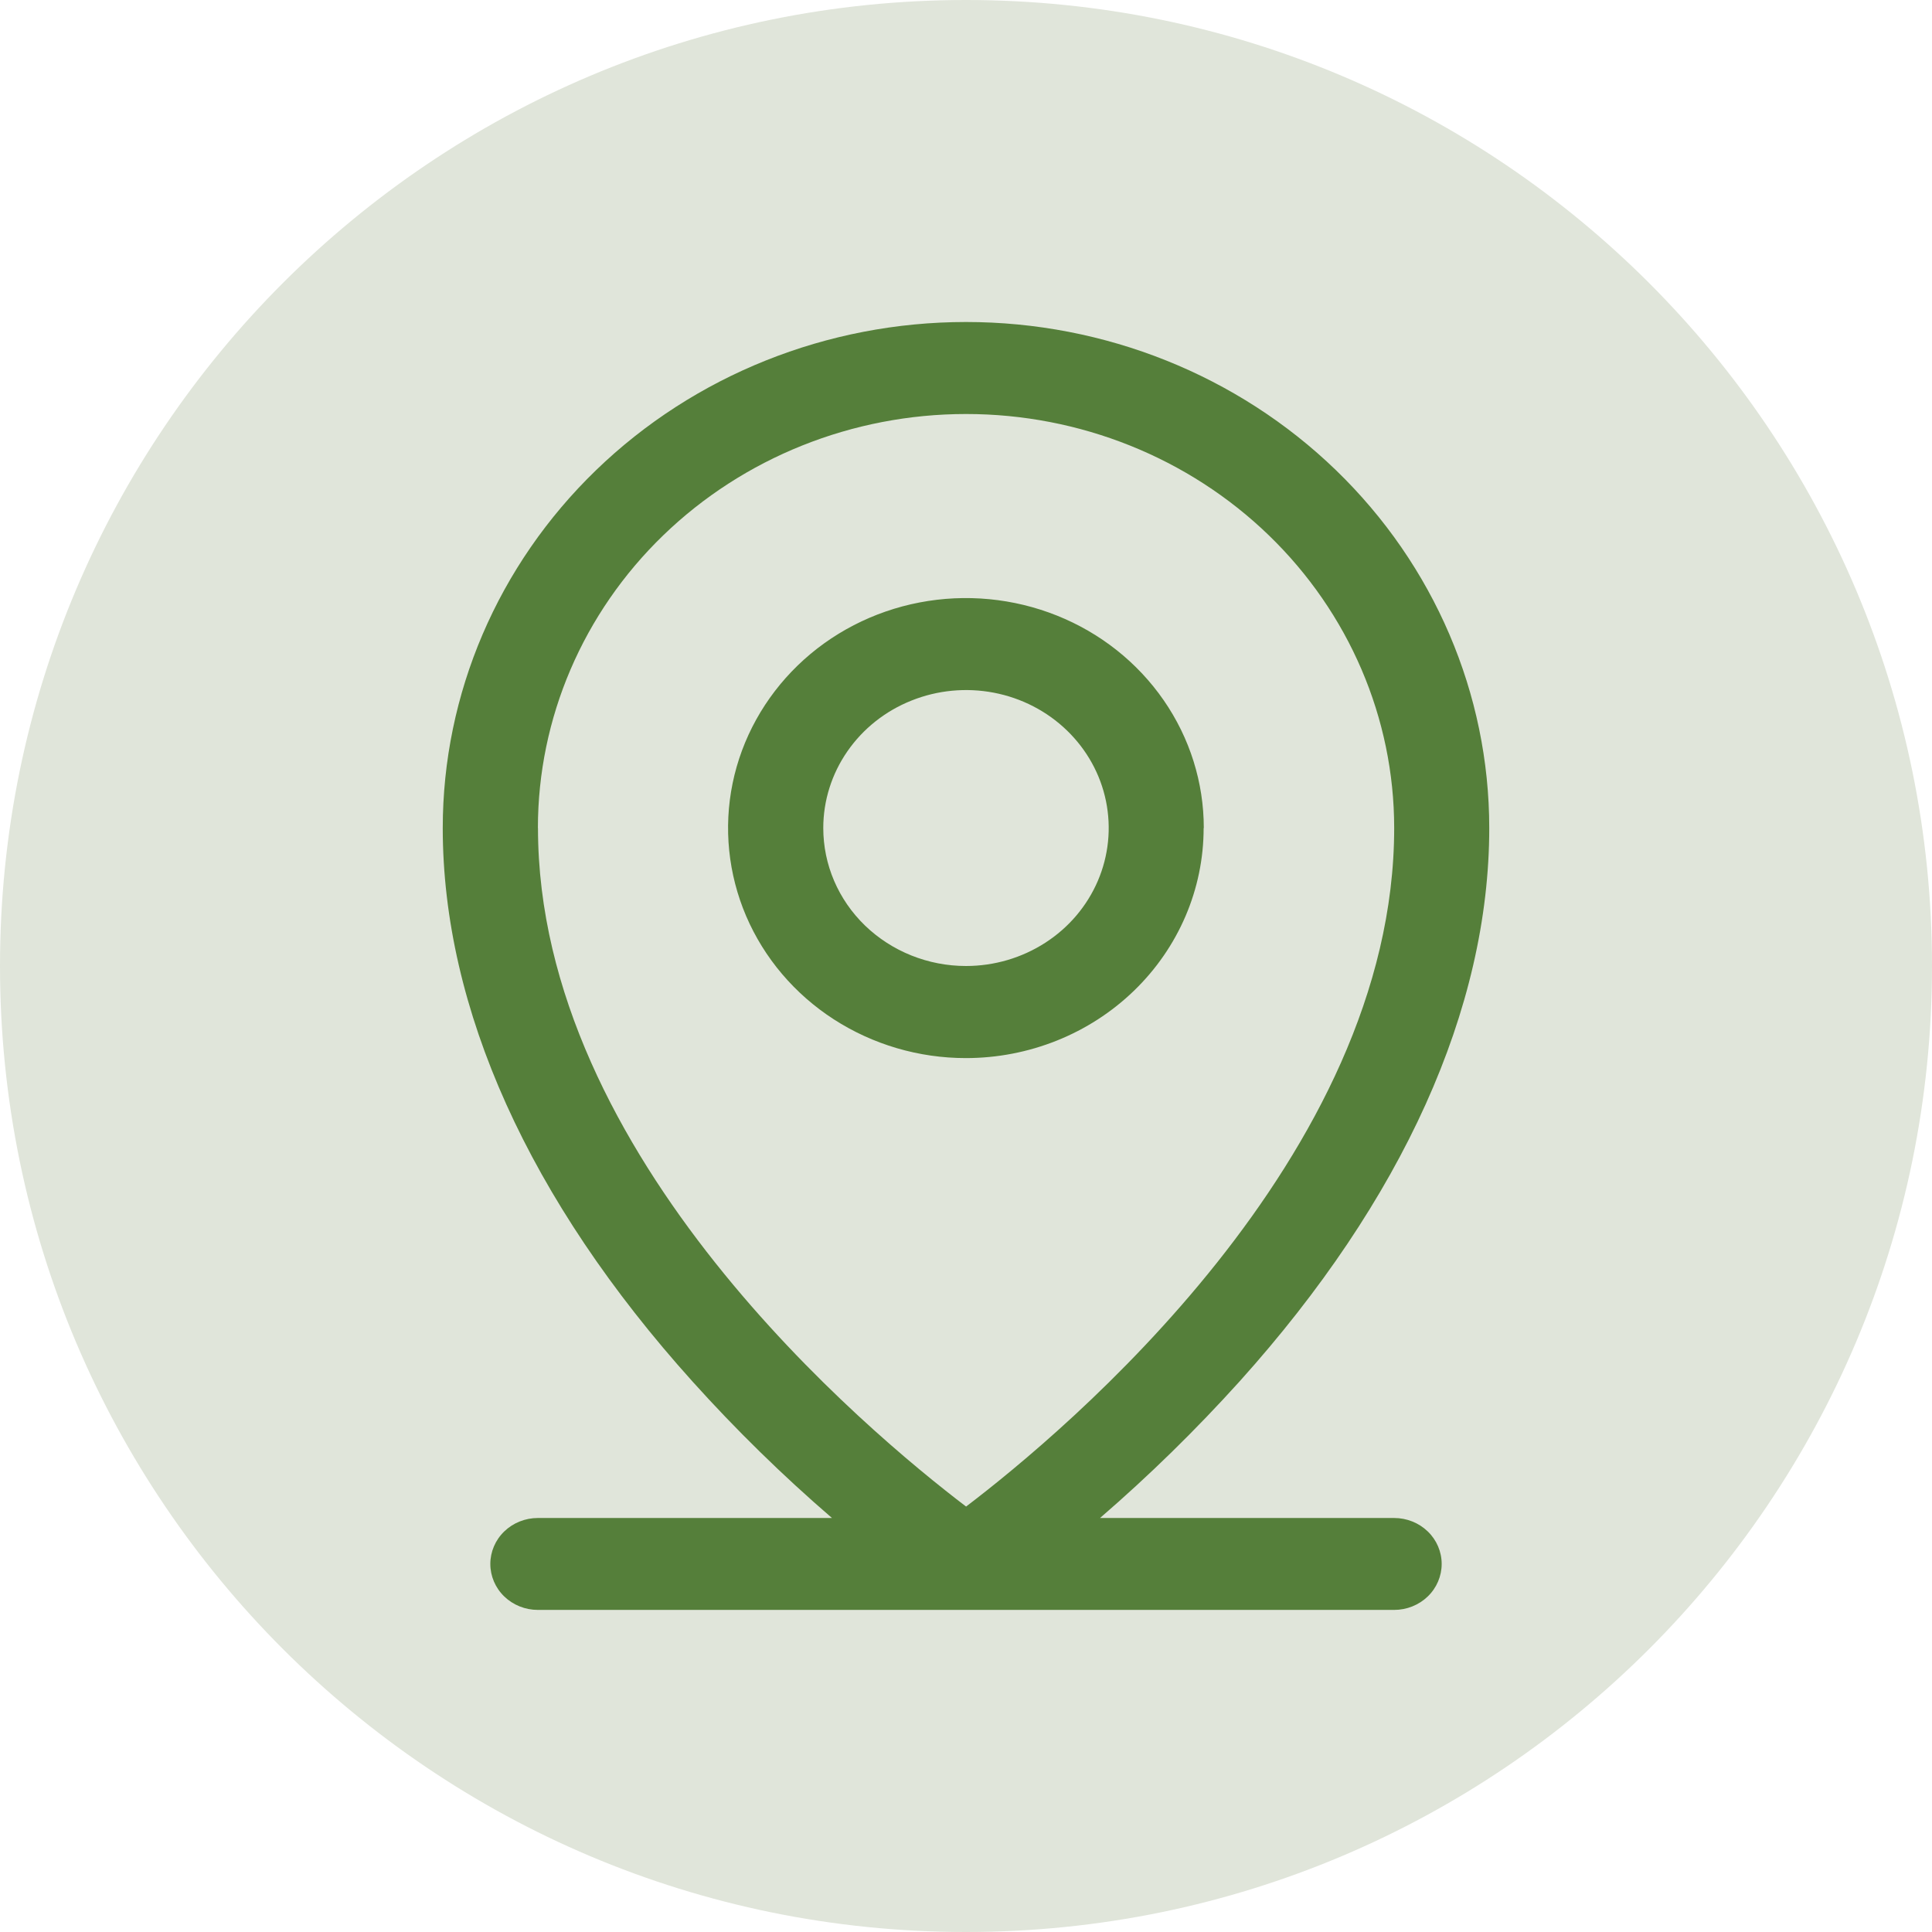
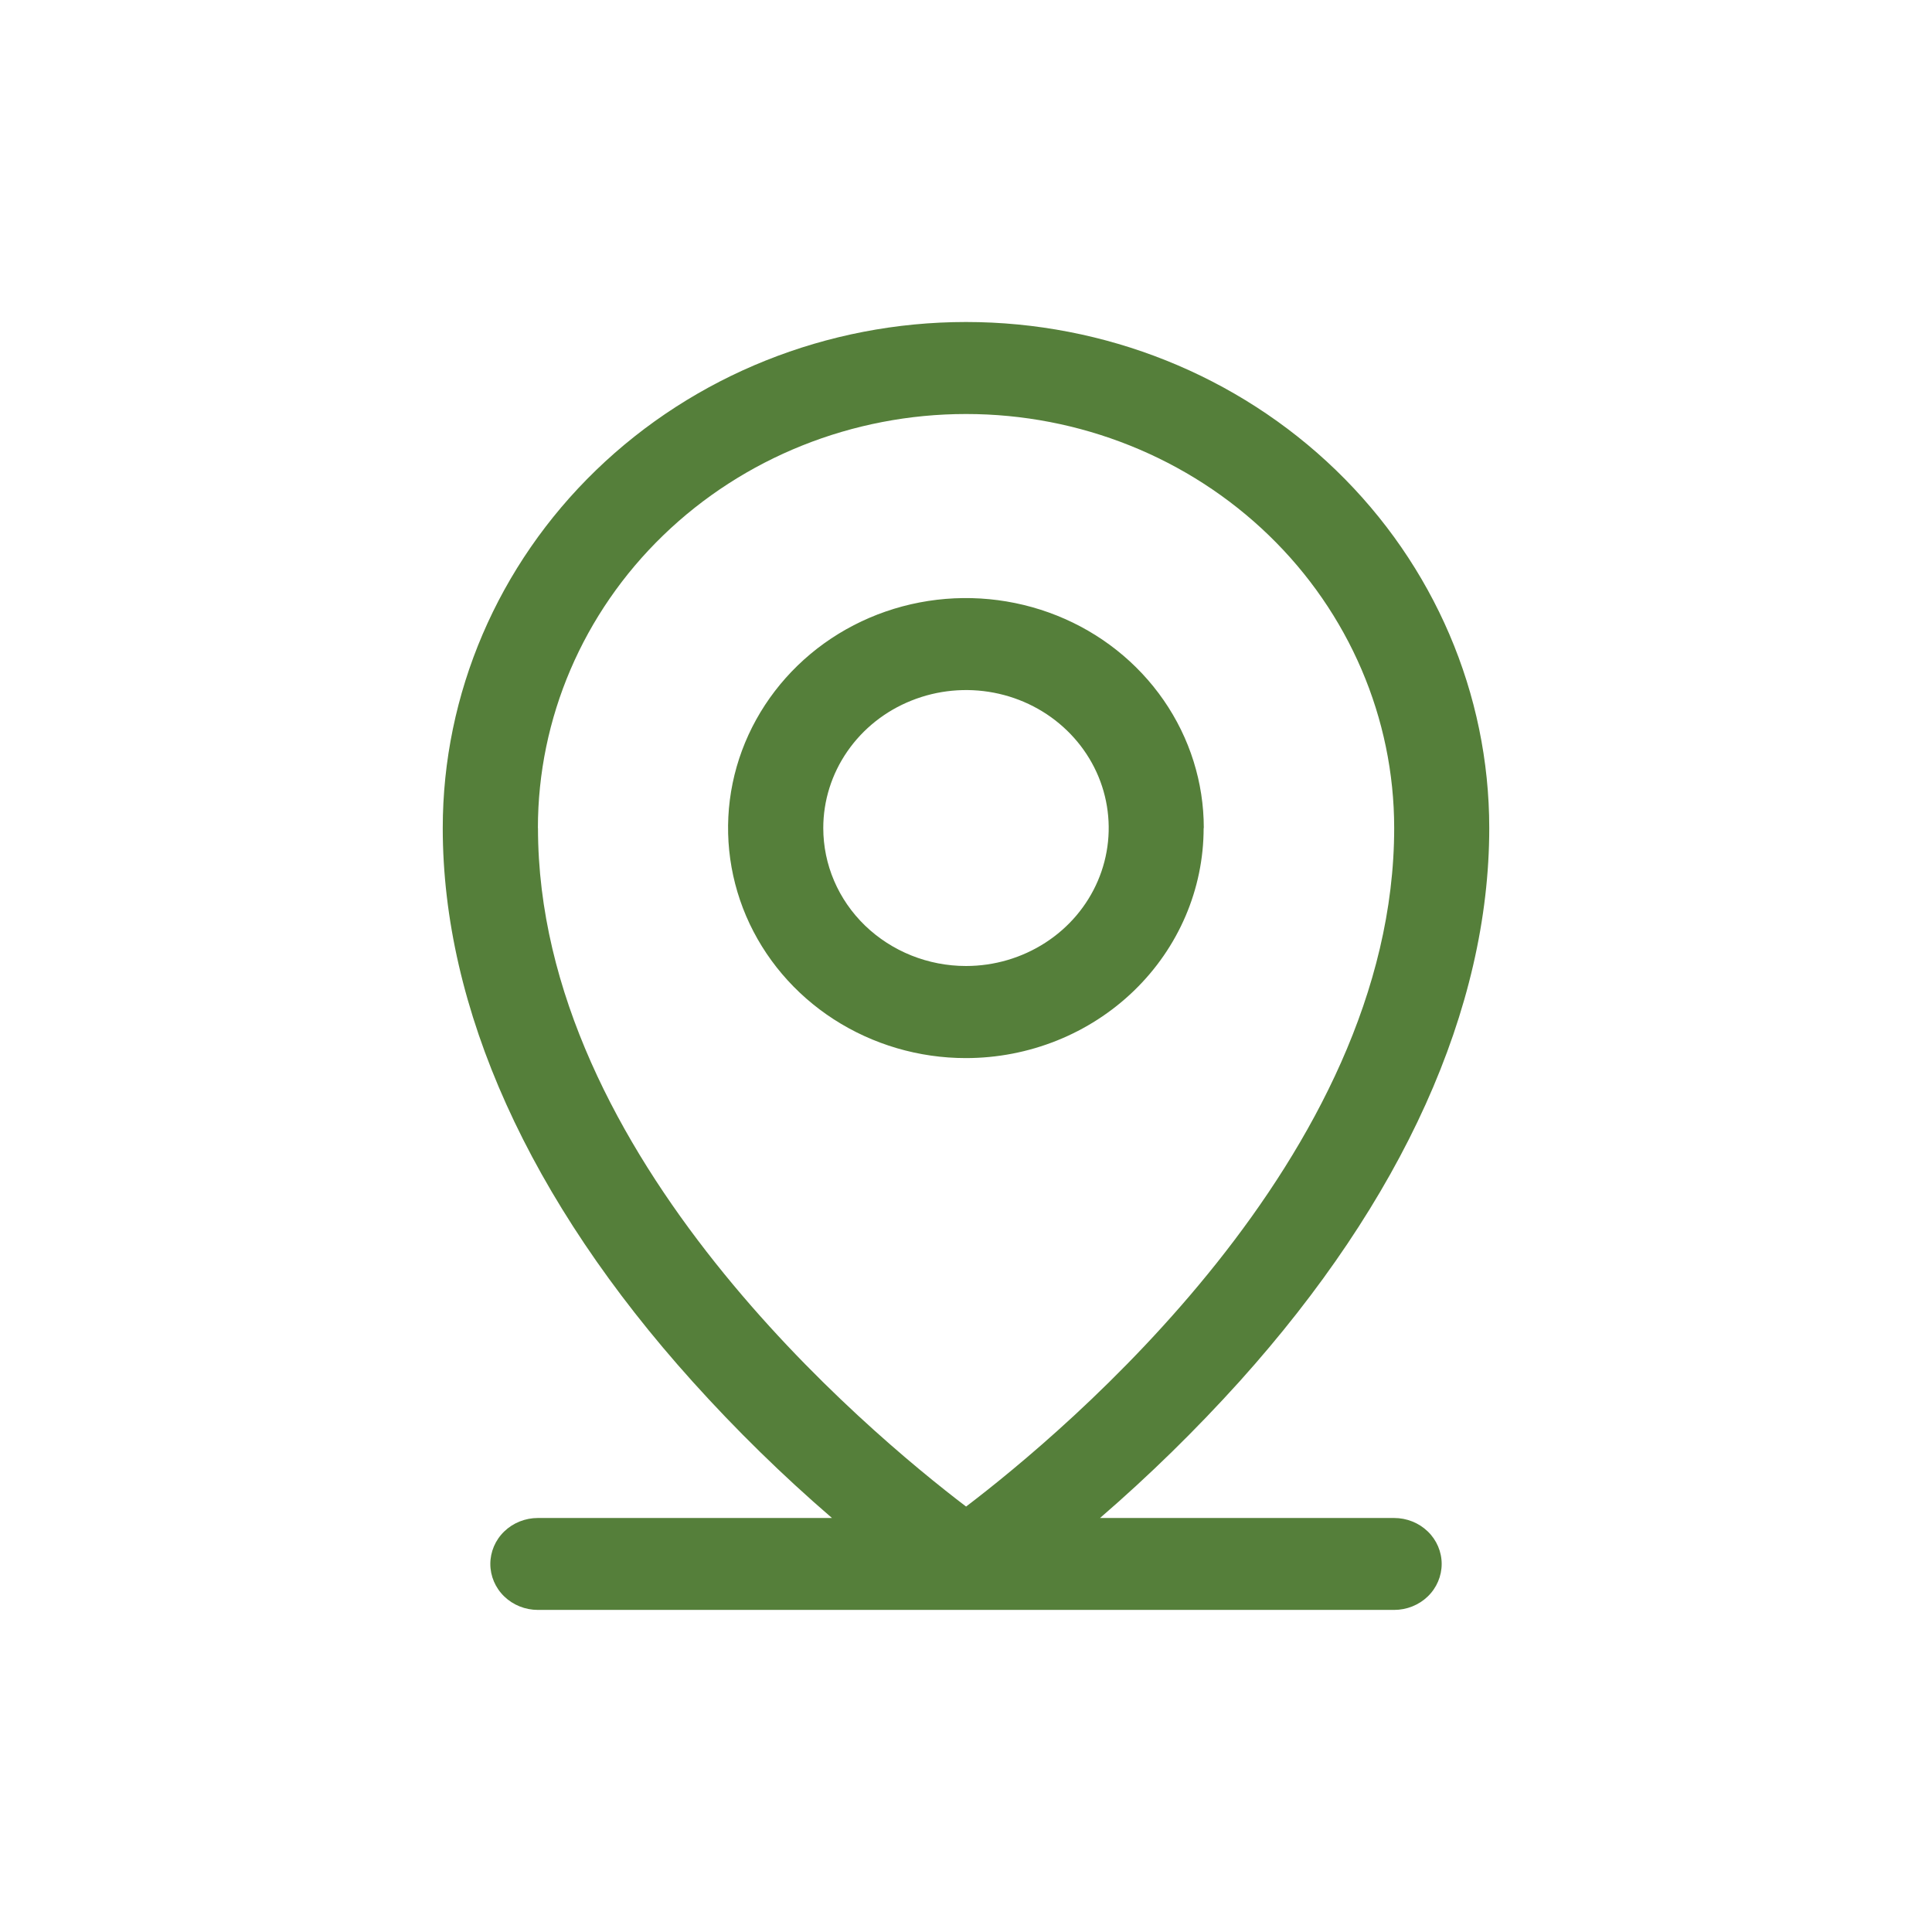
<svg xmlns="http://www.w3.org/2000/svg" id="Layer_1" viewBox="0 0 24 24">
-   <path d="M12,0h0c6.627,0,12,5.373,12,12h0c0,6.627-5.373,12-12,12h0C5.373,24,0,18.627,0,12h0C0,5.373,5.373,0,12,0Z" fill="#e0e5da" />
-   <path d="M17.318,18.857h-3.653c.614-.53,1.192-1.097,1.733-1.696,2.028-2.255,3.102-4.632,3.102-6.875,0-1.667-.685-3.266-1.904-4.445-1.219-1.179-2.872-1.841-4.596-1.841s-3.377.662-4.596,1.841c-1.219,1.179-1.904,2.778-1.904,4.445,0,2.243,1.072,4.62,3.102,6.875.54.6,1.119,1.167,1.733,1.696h-3.653c-.157,0-.307.06-.418.167-.111.107-.173.253-.173.404,0,.151.062.297.173.404.111.107.261.167.418.167h10.636c.157,0,.307-.06.418-.167.111-.107.173-.253.173-.404,0-.152-.062-.297-.173-.404s-.261-.167-.418-.167ZM6.682,10.286c0-1.364.56-2.672,1.558-3.637.997-.964,2.35-1.506,3.761-1.506s2.763.542,3.76,1.506c.997.964,1.558,2.273,1.558,3.637,0,4.088-4.097,7.5-5.318,8.429-1.221-.929-5.318-4.341-5.318-8.429ZM14.954,10.286c0-.565-.173-1.117-.498-1.587-.325-.47-.786-.836-1.326-1.052-.54-.216-1.134-.273-1.707-.163s-1.1.382-1.513.782c-.413.4-.695.909-.809,1.463-.114.554-.055,1.129.168,1.651.224.522.602.968,1.088,1.282.486.314,1.057.482,1.641.482.784,0,1.535-.301,2.089-.837s.865-1.262.865-2.02ZM10.227,10.286c0-.339.104-.67.299-.952s.472-.502.796-.631c.324-.13.68-.164,1.024-.098.344.066.66.229.908.469s.417.545.485.878.033.677-.101.99c-.134.313-.361.581-.653.769-.291.188-.634.289-.985.289-.47,0-.921-.181-1.254-.502-.333-.322-.519-.757-.519-1.212Z" fill="#557f3a" />
+   <path d="M17.318,18.857h-3.653c.614-.53,1.192-1.097,1.733-1.696,2.028-2.255,3.102-4.632,3.102-6.875,0-1.667-.685-3.266-1.904-4.445-1.219-1.179-2.872-1.841-4.596-1.841s-3.377.662-4.596,1.841c-1.219,1.179-1.904,2.778-1.904,4.445,0,2.243,1.072,4.62,3.102,6.875.54.6,1.119,1.167,1.733,1.696h-3.653c-.157,0-.307.06-.418.167-.111.107-.173.253-.173.404,0,.151.062.297.173.404.111.107.261.167.418.167h10.636c.157,0,.307-.06.418-.167.111-.107.173-.253.173-.404,0-.152-.062-.297-.173-.404s-.261-.167-.418-.167ZM6.682,10.286c0-1.364.56-2.672,1.558-3.637.997-.964,2.35-1.506,3.761-1.506s2.763.542,3.76,1.506c.997.964,1.558,2.273,1.558,3.637,0,4.088-4.097,7.5-5.318,8.429-1.221-.929-5.318-4.341-5.318-8.429ZM14.954,10.286c0-.565-.173-1.117-.498-1.587-.325-.47-.786-.836-1.326-1.052-.54-.216-1.134-.273-1.707-.163s-1.1.382-1.513.782c-.413.4-.695.909-.809,1.463-.114.554-.055,1.129.168,1.651.224.522.602.968,1.088,1.282.486.314,1.057.482,1.641.482.784,0,1.535-.301,2.089-.837s.865-1.262.865-2.02M10.227,10.286c0-.339.104-.67.299-.952s.472-.502.796-.631c.324-.13.68-.164,1.024-.098.344.066.66.229.908.469s.417.545.485.878.033.677-.101.99c-.134.313-.361.581-.653.769-.291.188-.634.289-.985.289-.47,0-.921-.181-1.254-.502-.333-.322-.519-.757-.519-1.212Z" fill="#557f3a" />
</svg>